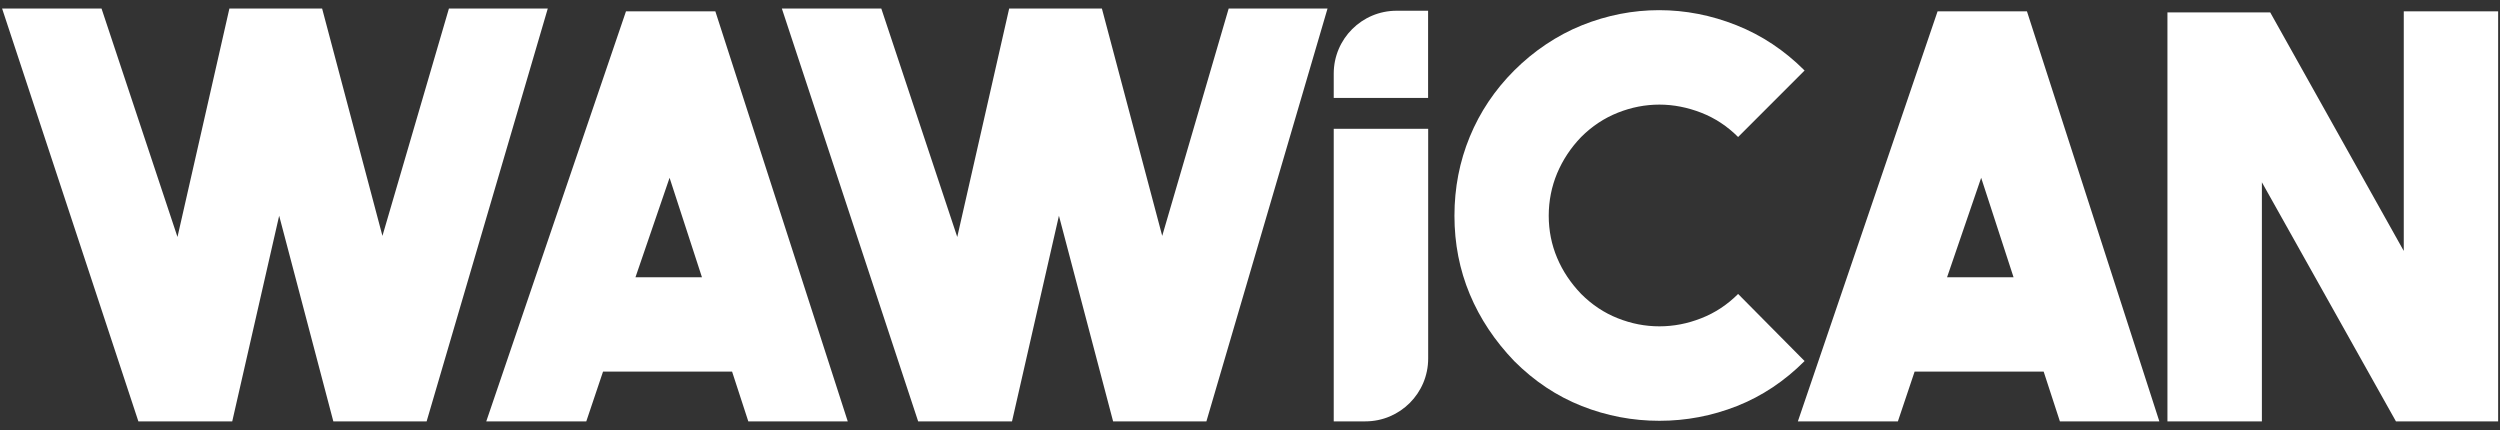
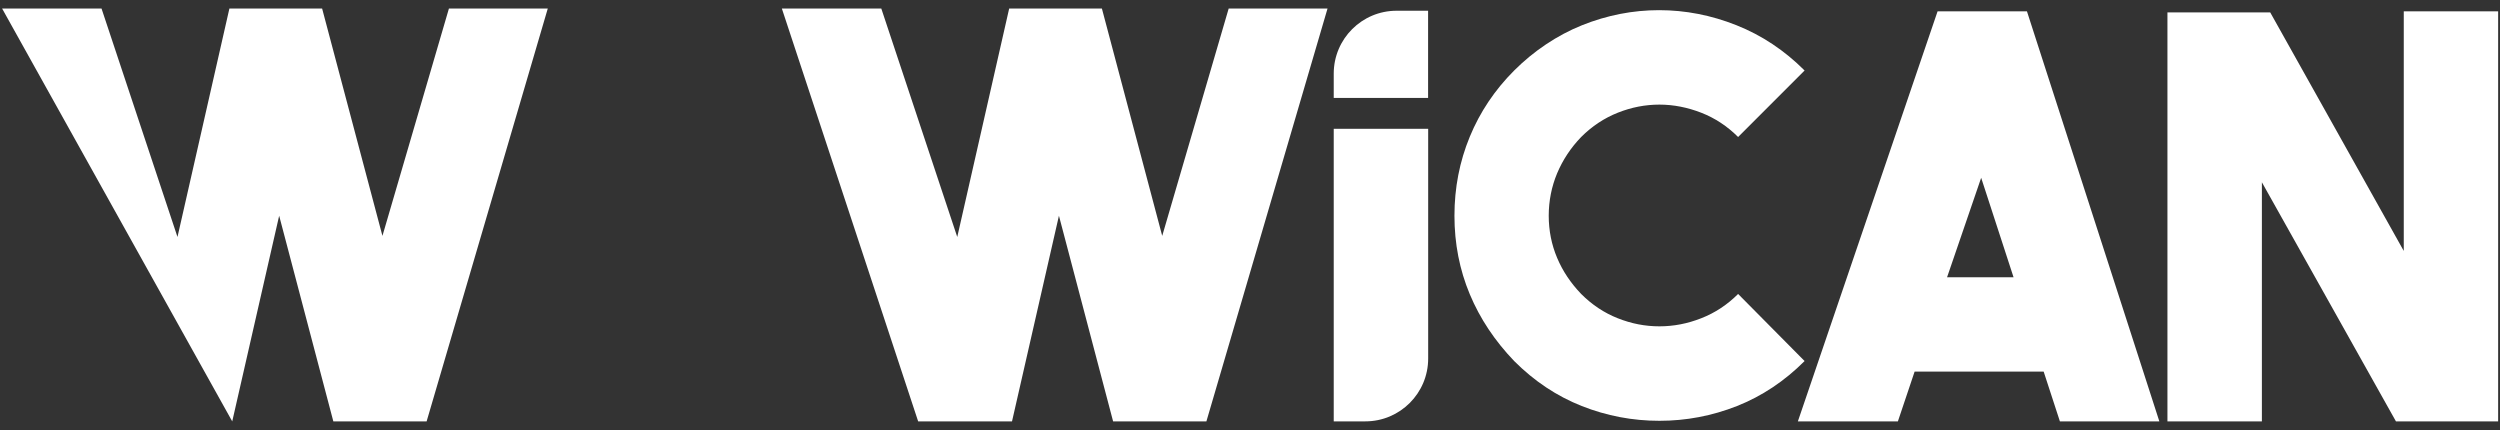
<svg xmlns="http://www.w3.org/2000/svg" width="122" height="21" viewBox="0 0 122 21" fill="none">
  <rect x="0" y="0" width="122" height="21" fill="#333333" stroke="none" />
-   <path d="M21.908 0.415H26.732L20.819 20.564H16.267L13.623 10.528L11.333 20.564H6.753L0.102 0.415H4.954L8.661 11.564L11.195 0.415H15.719L18.663 11.511L21.908 0.415Z" fill="white" />
-   <path d="M35.726 18.135H29.428L28.611 20.563H23.73L30.548 0.553H34.909L41.37 20.563H36.517L35.726 18.135ZM34.255 13.529L32.675 8.676L31.011 13.529H34.255Z" fill="white" />
+   <path d="M21.908 0.415H26.732L20.819 20.564H16.267L13.623 10.528L11.333 20.564L0.102 0.415H4.954L8.661 11.564L11.195 0.415H15.719L18.663 11.511L21.908 0.415Z" fill="white" />
  <path d="M64.784 0.415L58.872 20.564H54.32L51.676 10.528L49.386 20.564H44.806L38.154 0.415H43.007L46.714 11.564L49.248 0.415H53.772L56.716 11.511L59.96 0.415H64.784Z" fill="white" />
  <path d="M80.978 20.535C79.671 20.535 78.406 20.295 77.19 19.814C75.974 19.333 74.871 18.601 73.892 17.619C72.949 16.636 72.224 15.551 71.726 14.36C71.228 13.168 70.977 11.892 70.977 10.528C70.977 9.163 71.228 7.88 71.726 6.671C72.224 5.463 72.949 4.384 73.892 3.441C74.836 2.497 75.978 1.723 77.204 1.231C78.43 0.74 79.685 0.496 80.964 0.496C82.244 0.496 83.505 0.74 84.739 1.231C85.976 1.723 87.082 2.458 88.064 3.441L84.82 6.686C84.293 6.159 83.693 5.763 83.021 5.501C82.35 5.24 81.668 5.105 80.978 5.105C80.289 5.105 79.611 5.236 78.946 5.501C78.282 5.766 77.688 6.159 77.161 6.686C76.653 7.212 76.264 7.803 75.988 8.456C75.716 9.11 75.578 9.803 75.578 10.528C75.578 11.252 75.716 11.942 75.988 12.585C76.26 13.232 76.653 13.815 77.161 14.345C77.688 14.872 78.282 15.268 78.946 15.53C79.611 15.795 80.286 15.925 80.978 15.925C81.671 15.925 82.35 15.795 83.021 15.53C83.693 15.268 84.293 14.872 84.82 14.345L88.064 17.619C87.082 18.601 85.983 19.333 84.767 19.814C83.548 20.295 82.286 20.535 80.978 20.535Z" fill="white" />
  <path d="M99.731 18.135H93.433L92.617 20.563H87.736L94.554 0.553H98.915L105.376 20.563H100.523L99.731 18.135ZM98.261 13.529L96.681 8.676L95.017 13.529H98.261Z" fill="white" />
  <path d="M121.909 0.553V20.563H116.922L110.38 8.895V20.563H105.771V0.606H110.787L117.304 12.246V0.553H121.909Z" fill="white" />
  <path d="M66.623 20.563H65.086V6.286H69.695V17.495C69.695 19.192 68.32 20.563 66.627 20.563" fill="white" />
  <path d="M69.695 4.78H65.086V3.593C65.086 1.896 66.461 0.524 68.154 0.524H69.691V4.78H69.695Z" fill="white" />
</svg>